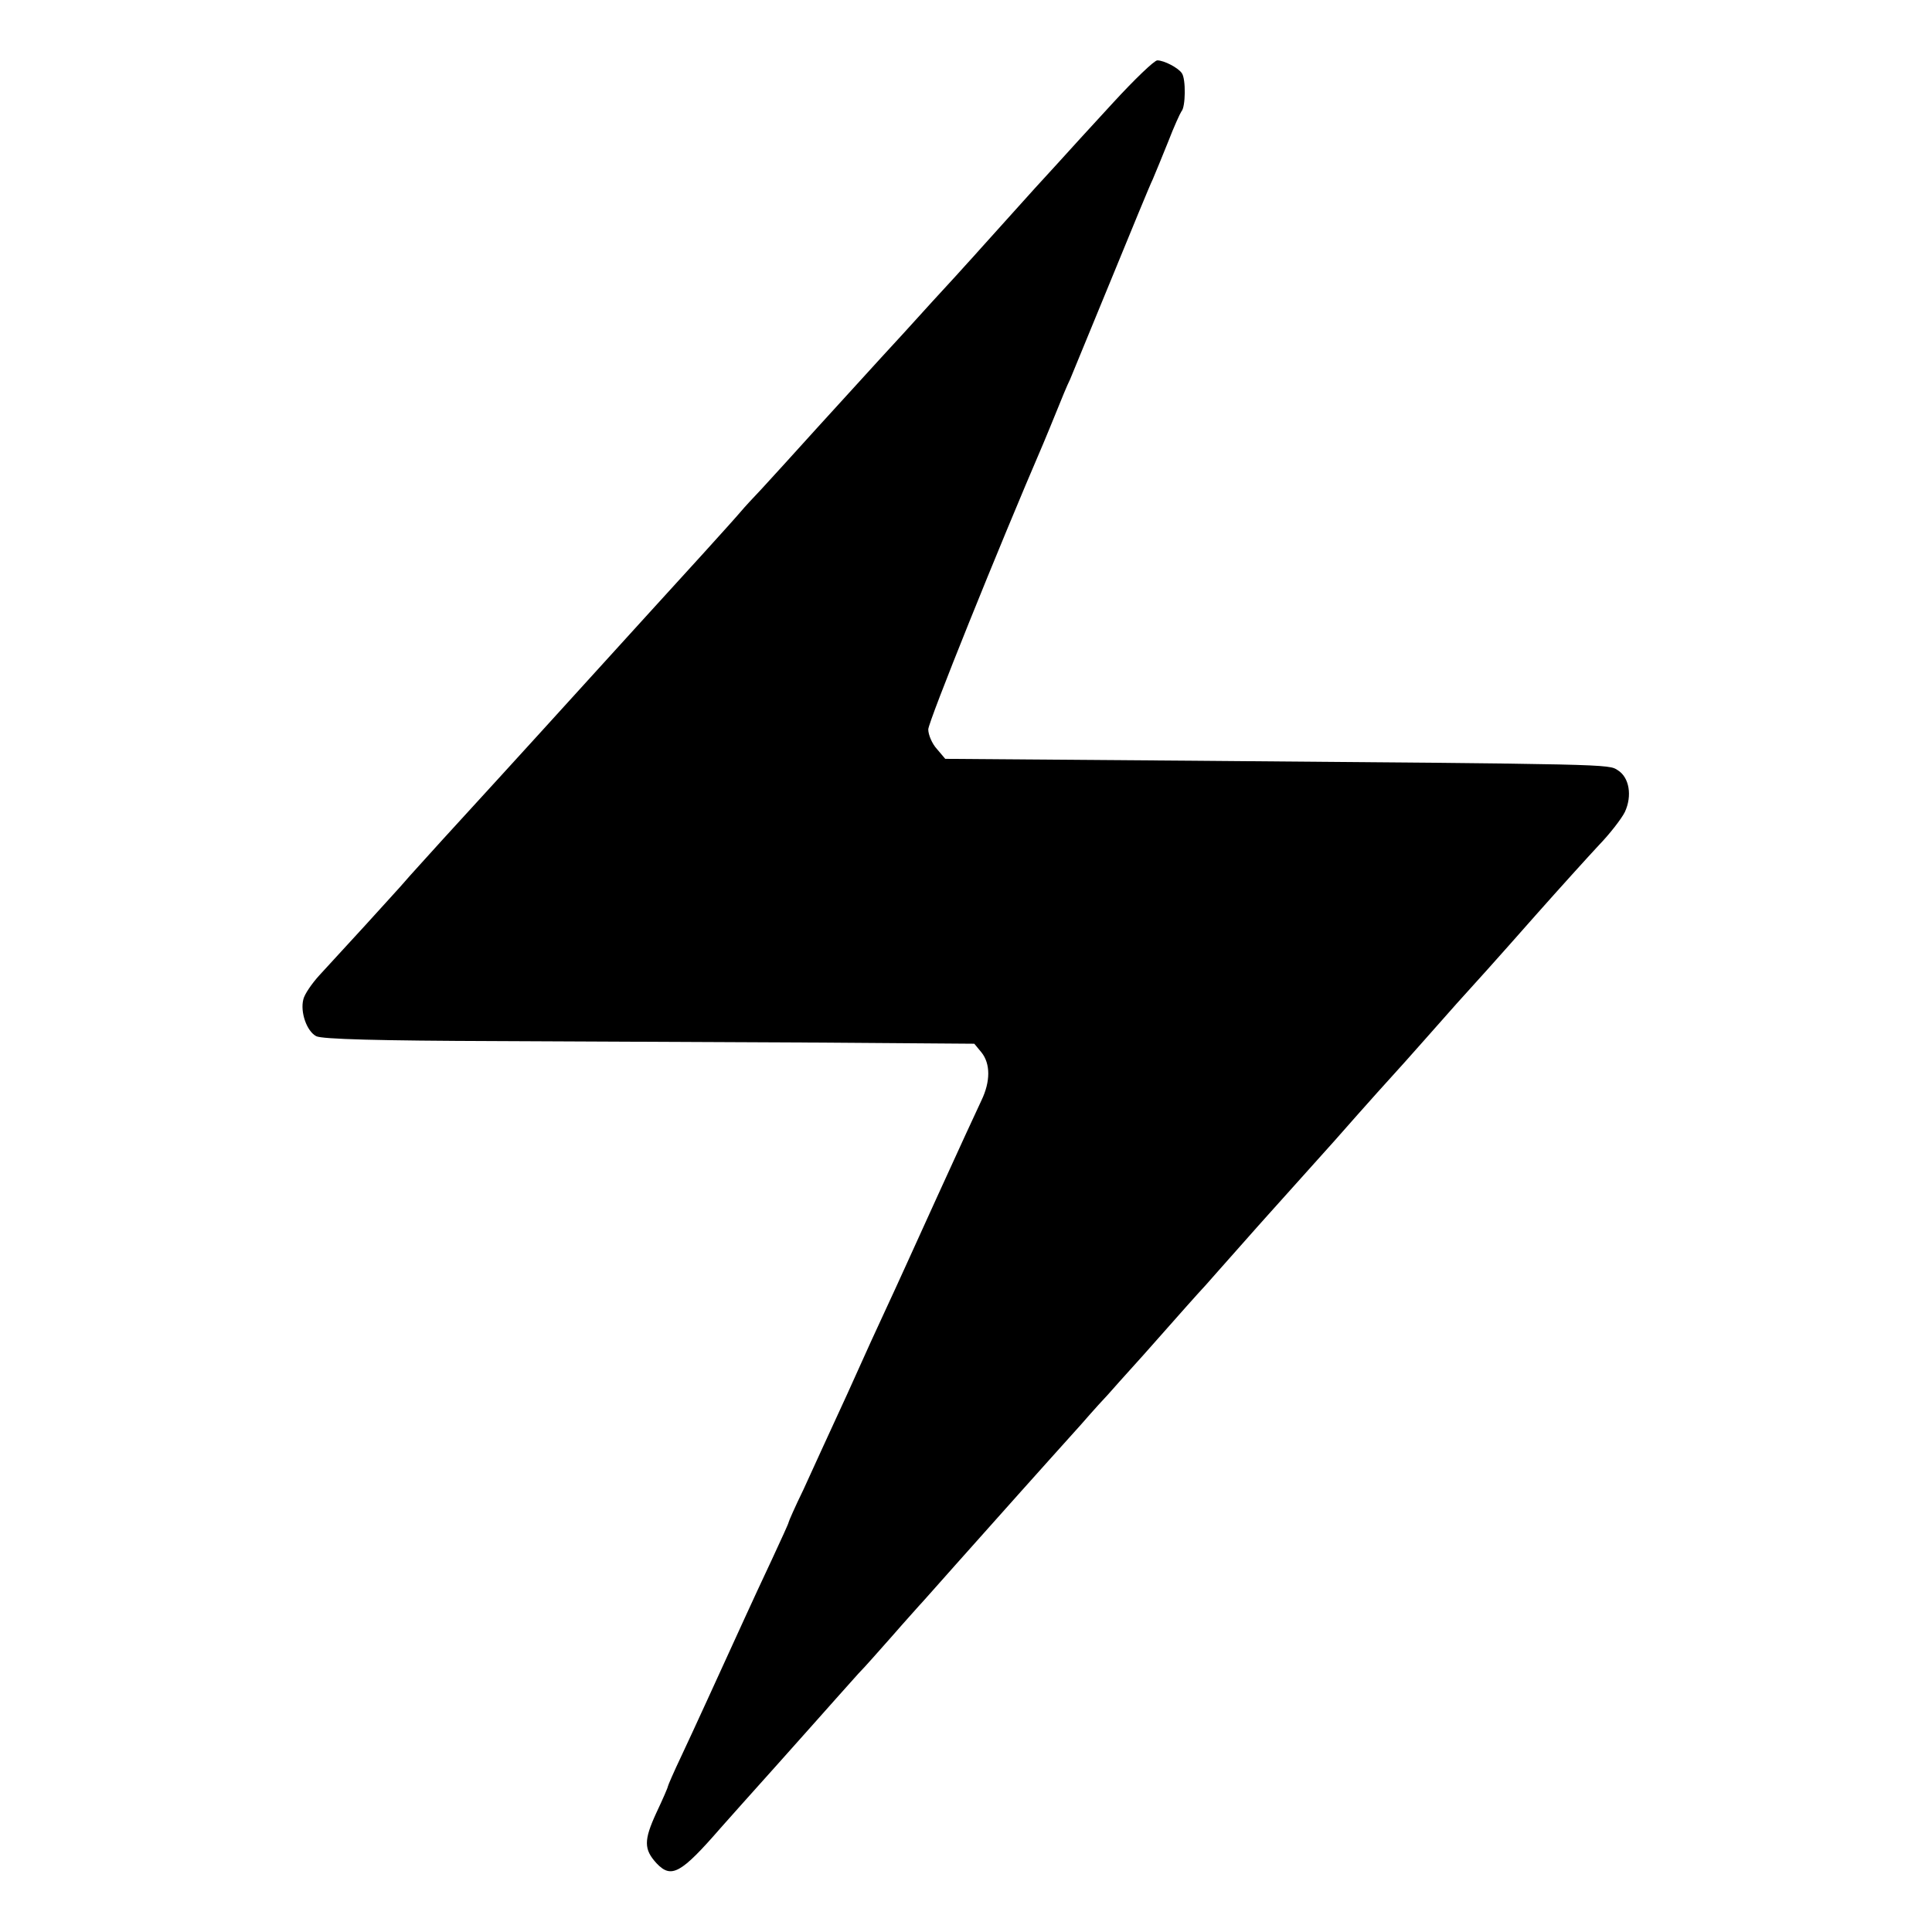
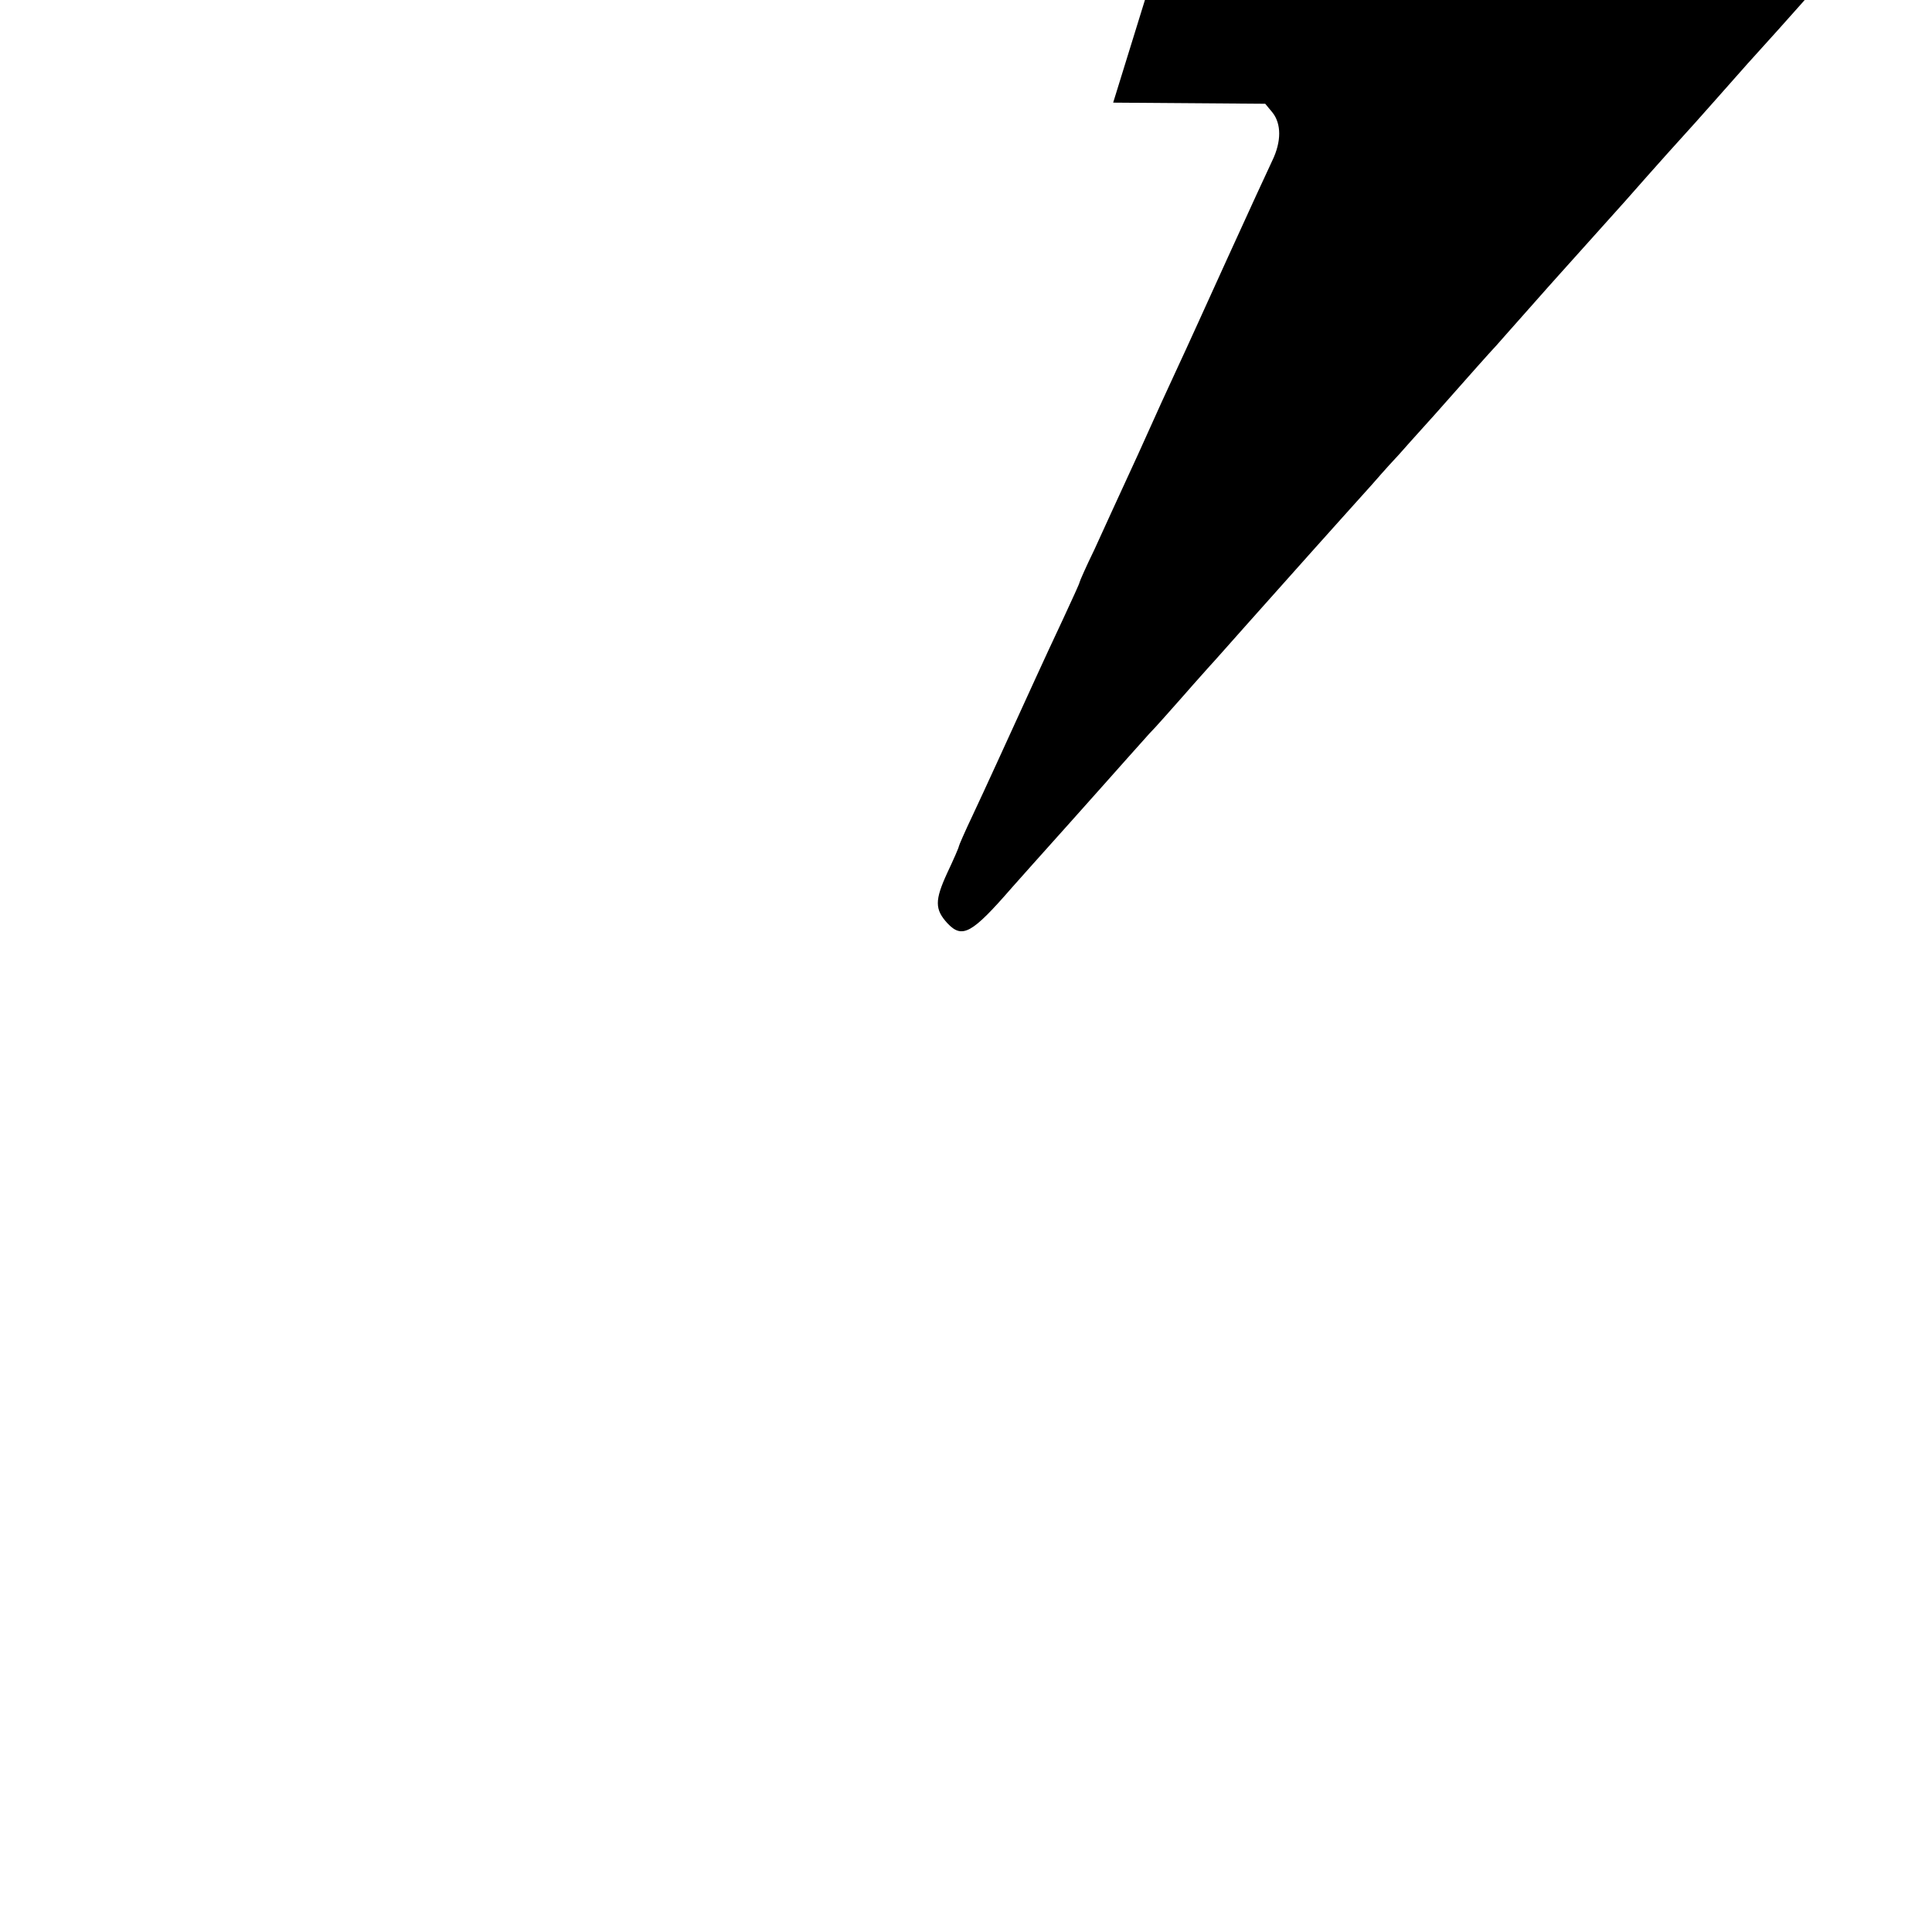
<svg xmlns="http://www.w3.org/2000/svg" version="1.0" width="512pt" height="512pt" viewBox="0 0 512 512" preserveAspectRatio="xMidYMid meet">
  <g transform="translate(0,512) scale(0.1,-0.1)" fill="#000000" stroke="none">
-     <path d="M2950 4848 c-57 -62 -124 -135 -149 -163 -25 -27 -87 -95 -136 -150 -50 -55 -94 -105 -100 -111 -5 -6 -48 -53 -95 -104 -47 -52 -108 -119 -136 -149 -28 -31 -102 -112 -165 -181 -62 -69 -130 -143 -150 -165 -21 -22 -46 -49 -56 -61 -21 -25 -162 -180 -248 -274 -33 -36 -100 -110 -150 -165 -82 -90 -143 -158 -392 -430 -45 -50 -90 -99 -100 -111 -10 -12 -57 -63 -104 -115 -48 -52 -103 -112 -123 -134 -20 -22 -39 -50 -42 -63 -9 -34 9 -85 34 -98 15 -8 167 -12 480 -13 251 -1 639 -3 861 -4 l403 -3 19 -23 c24 -30 24 -77 0 -127 -10 -21 -64 -138 -119 -259 -55 -121 -113 -249 -130 -285 -17 -36 -65 -141 -107 -235 -43 -93 -95 -207 -116 -253 -22 -45 -39 -84 -39 -86 0 -3 -20 -46 -44 -98 -24 -51 -56 -120 -71 -153 -80 -175 -136 -298 -169 -368 -20 -42 -36 -79 -36 -81 0 -3 -14 -35 -31 -71 -33 -72 -33 -96 1 -133 39 -41 64 -28 170 94 14 16 82 92 151 169 69 77 138 155 155 174 16 18 43 48 59 66 17 17 57 63 90 100 33 38 65 73 70 79 6 6 50 56 99 111 142 159 229 257 251 281 11 12 47 52 80 89 33 38 65 73 71 79 5 6 48 54 95 106 107 121 139 157 164 184 11 12 49 56 85 96 36 41 72 81 80 90 8 9 87 97 175 195 87 99 162 182 165 185 3 3 37 41 75 84 39 44 77 87 85 96 41 45 106 117 210 235 63 71 139 155 167 185 29 30 60 70 69 88 20 43 12 92 -19 111 -24 16 -16 16 -1127 25 l-655 5 -22 26 c-13 14 -23 38 -23 52 0 20 187 484 305 758 7 17 23 55 35 85 12 30 28 69 36 85 7 17 56 136 109 265 53 129 102 249 110 265 7 17 26 62 41 100 15 39 31 74 35 80 11 11 12 86 1 101 -9 14 -47 34 -65 34 -8 0 -61 -51 -117 -112z" />
+     <path d="M2950 4848 l403 -3 19 -23 c24 -30 24 -77 0 -127 -10 -21 -64 -138 -119 -259 -55 -121 -113 -249 -130 -285 -17 -36 -65 -141 -107 -235 -43 -93 -95 -207 -116 -253 -22 -45 -39 -84 -39 -86 0 -3 -20 -46 -44 -98 -24 -51 -56 -120 -71 -153 -80 -175 -136 -298 -169 -368 -20 -42 -36 -79 -36 -81 0 -3 -14 -35 -31 -71 -33 -72 -33 -96 1 -133 39 -41 64 -28 170 94 14 16 82 92 151 169 69 77 138 155 155 174 16 18 43 48 59 66 17 17 57 63 90 100 33 38 65 73 70 79 6 6 50 56 99 111 142 159 229 257 251 281 11 12 47 52 80 89 33 38 65 73 71 79 5 6 48 54 95 106 107 121 139 157 164 184 11 12 49 56 85 96 36 41 72 81 80 90 8 9 87 97 175 195 87 99 162 182 165 185 3 3 37 41 75 84 39 44 77 87 85 96 41 45 106 117 210 235 63 71 139 155 167 185 29 30 60 70 69 88 20 43 12 92 -19 111 -24 16 -16 16 -1127 25 l-655 5 -22 26 c-13 14 -23 38 -23 52 0 20 187 484 305 758 7 17 23 55 35 85 12 30 28 69 36 85 7 17 56 136 109 265 53 129 102 249 110 265 7 17 26 62 41 100 15 39 31 74 35 80 11 11 12 86 1 101 -9 14 -47 34 -65 34 -8 0 -61 -51 -117 -112z" />
  </g>
</svg>